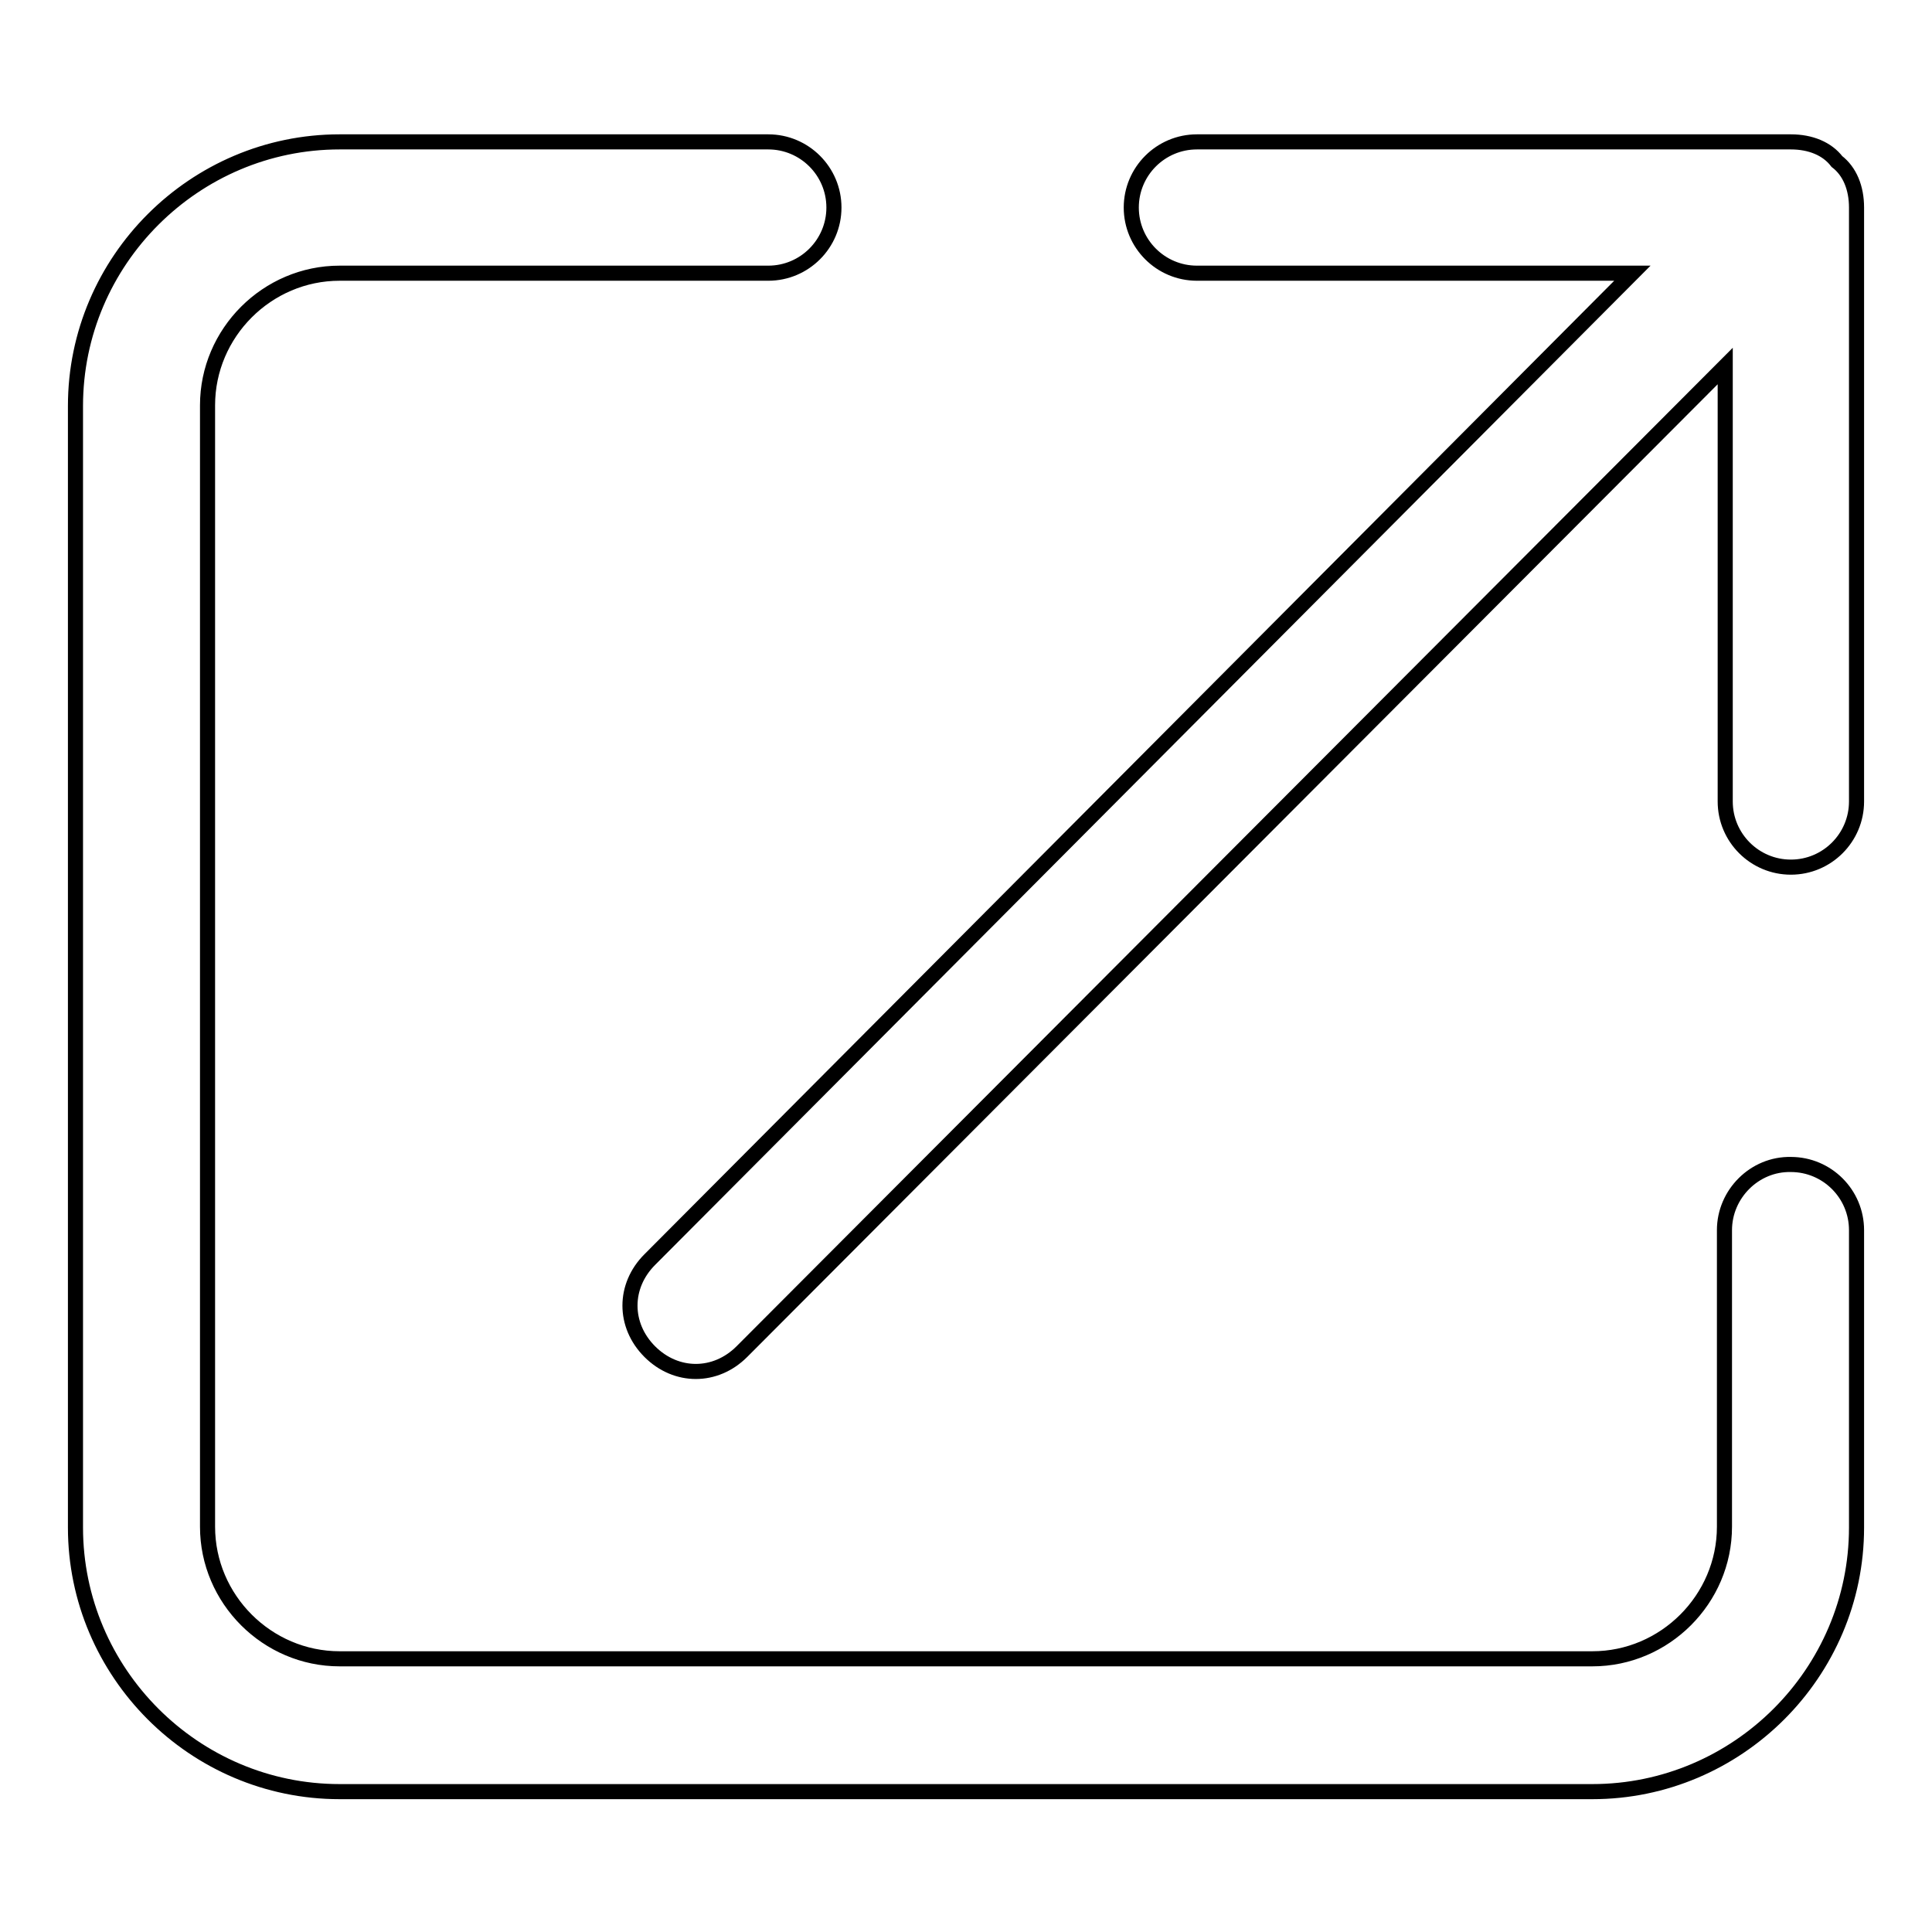
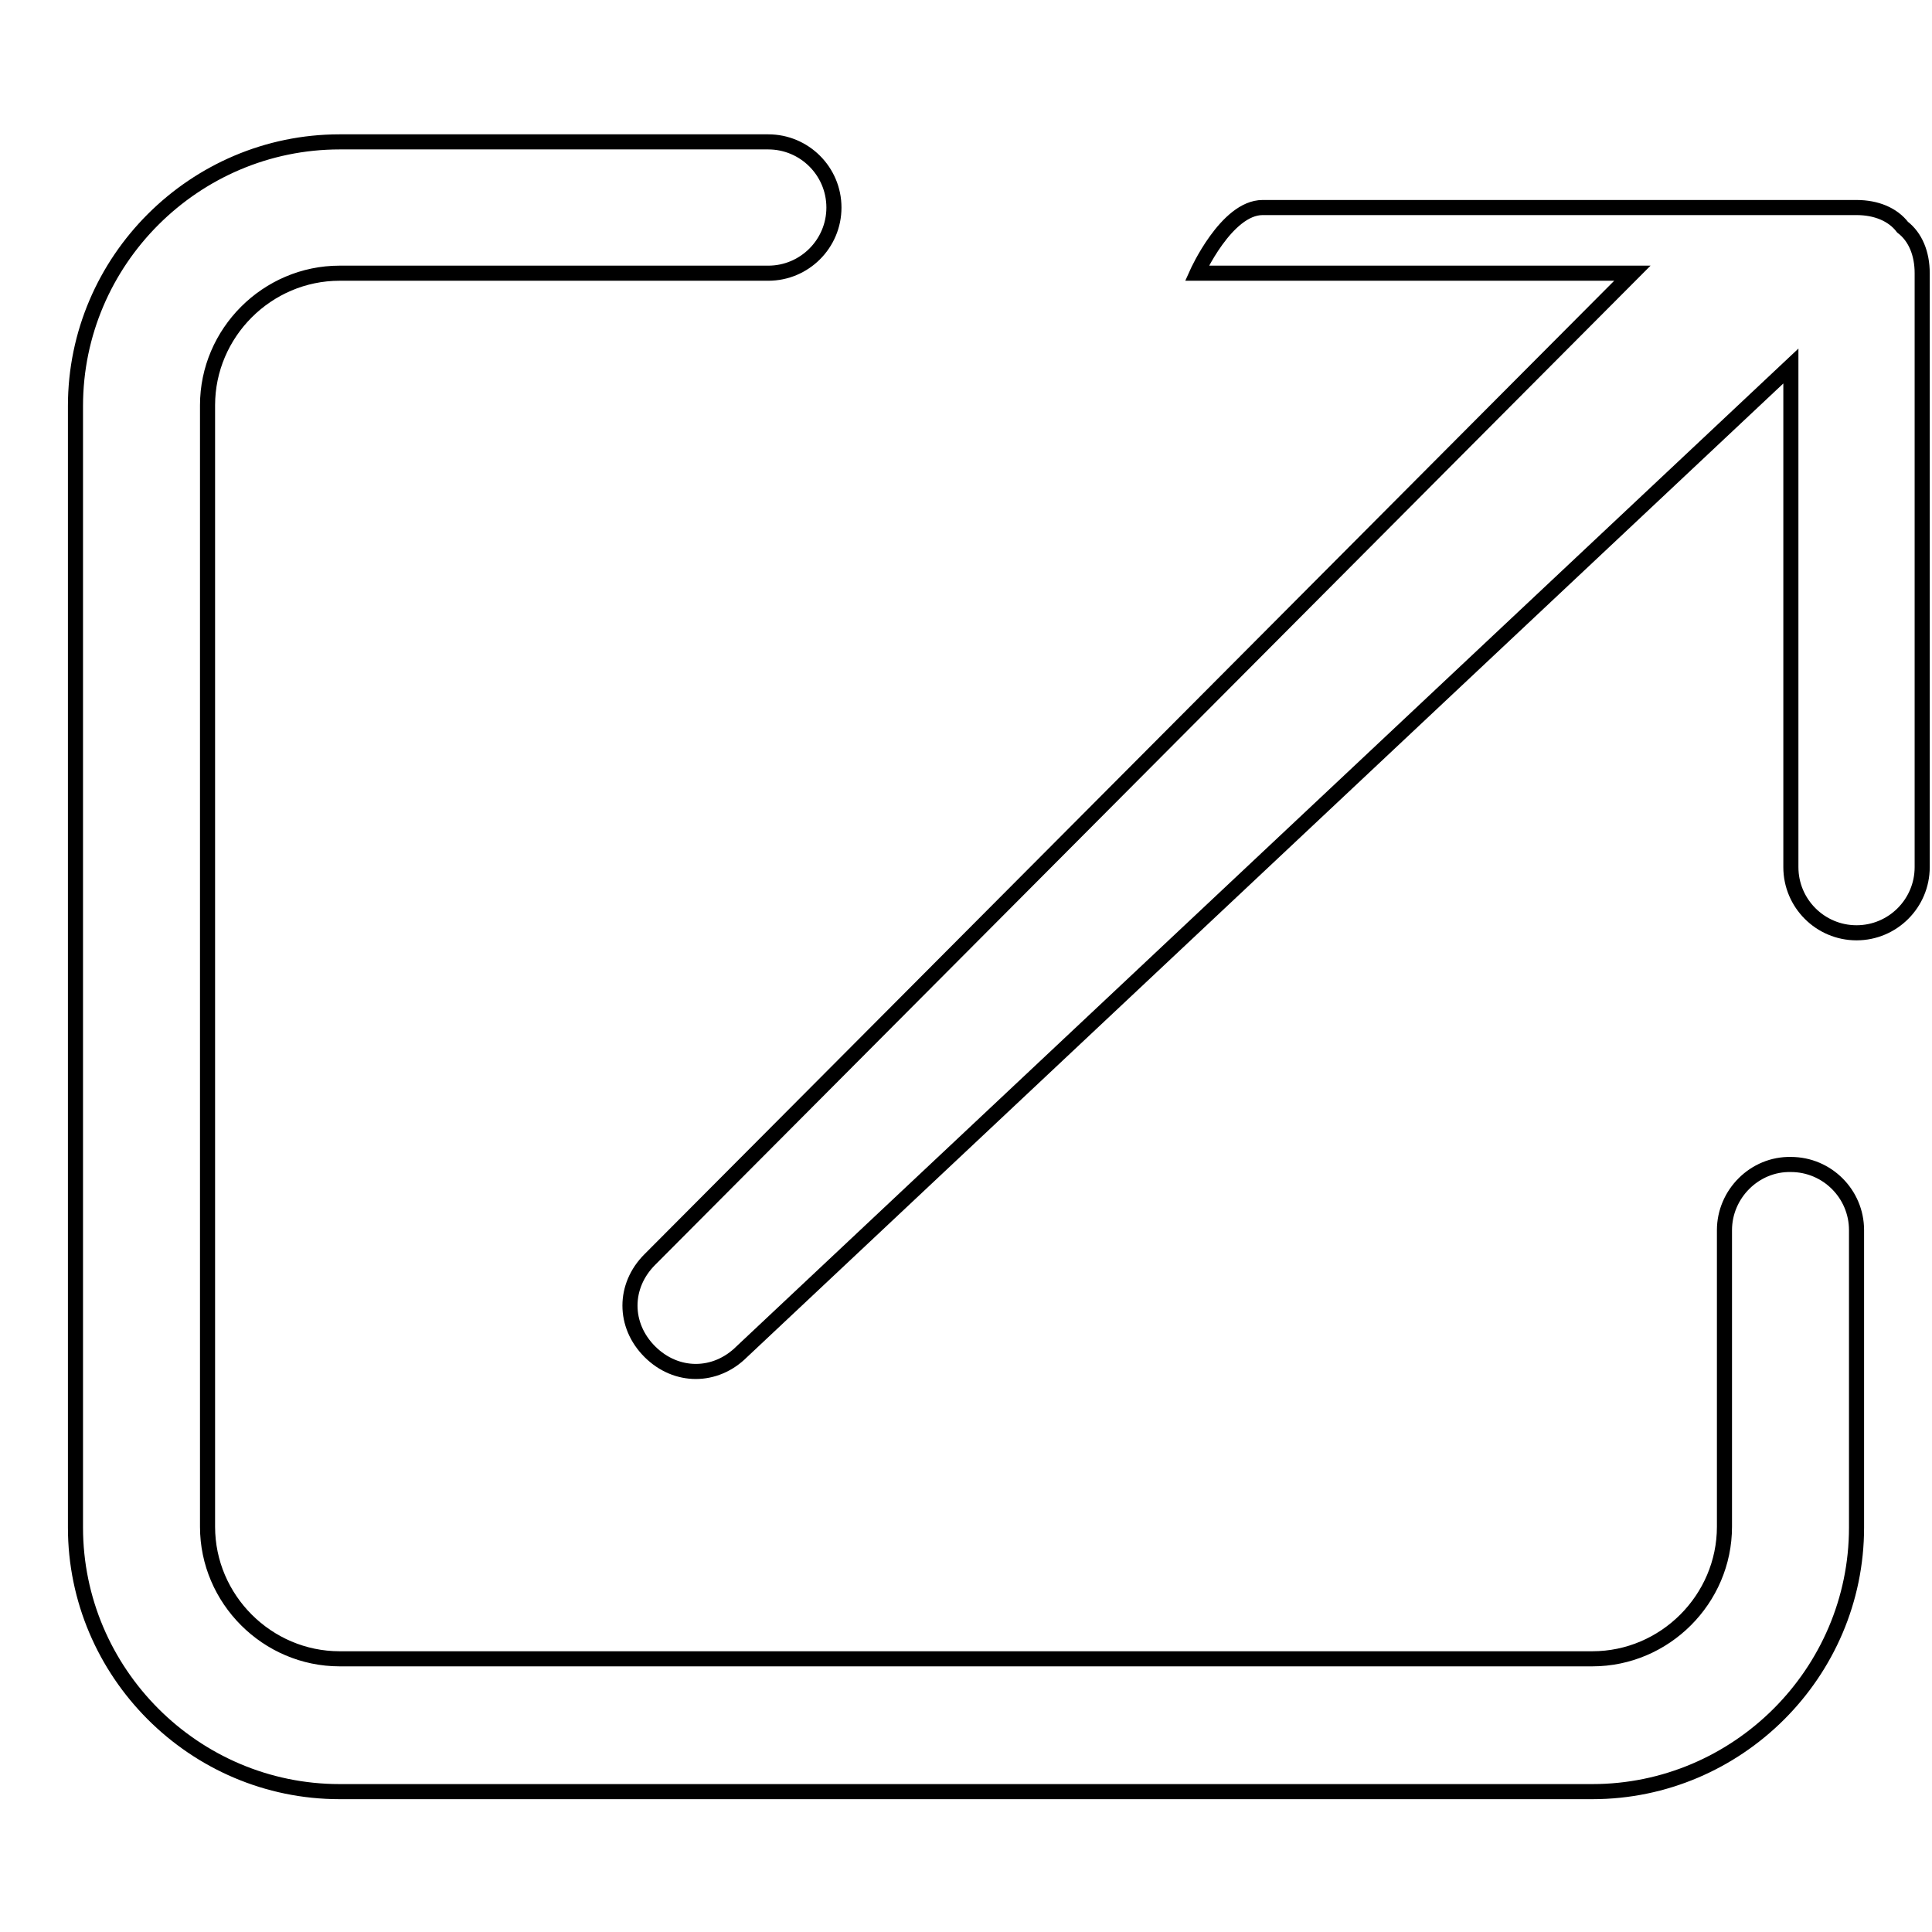
<svg xmlns="http://www.w3.org/2000/svg" version="1.1" x="0px" y="0px" viewBox="0 0 256 256" enable-background="new 0 0 256 256" xml:space="preserve">
  <g>
-     <path stroke-width="2" fill-opacity="0" stroke="#000000" d="M228.5,163v39.3c0,9.6-7.9,17.5-17.5,17.5H45c-9.6,0-17.5-7.9-17.5-17.5V53.7c0-9.6,7.9-17.5,17.5-17.5 h56.8c4.8,0,8.7-3.9,8.7-8.7s-3.9-8.7-8.7-8.7H45c-19.2,0-35,15.7-35,35v148.6c0,19.2,15.7,35,35,35H211c19.2,0,35-15.7,35-35V163 c0-4.8-3.9-8.7-8.7-8.7C232.5,154.2,228.5,158.2,228.5,163z M216.3,36.2h-57.7c-4.8,0-8.7-3.9-8.7-8.7s3.9-8.7,8.7-8.7h78.7 c2.6,0,4.8,0.9,6.1,2.6c1.7,1.3,2.6,3.5,2.6,6.1v78.7c0,4.8-3.9,8.7-8.7,8.7c-4.8,0-8.7-3.9-8.7-8.7V48.5L98.3,179.1 c-3.5,3.5-8.7,3.5-12.2,0c-3.5-3.5-3.5-8.7,0-12.2L216.3,36.2z" />
+     <path stroke-width="2" fill-opacity="0" stroke="#000000" d="M228.5,163v39.3c0,9.6-7.9,17.5-17.5,17.5H45c-9.6,0-17.5-7.9-17.5-17.5V53.7c0-9.6,7.9-17.5,17.5-17.5 h56.8c4.8,0,8.7-3.9,8.7-8.7s-3.9-8.7-8.7-8.7H45c-19.2,0-35,15.7-35,35v148.6c0,19.2,15.7,35,35,35H211c19.2,0,35-15.7,35-35V163 c0-4.8-3.9-8.7-8.7-8.7C232.5,154.2,228.5,158.2,228.5,163z M216.3,36.2h-57.7s3.9-8.7,8.7-8.7h78.7 c2.6,0,4.8,0.9,6.1,2.6c1.7,1.3,2.6,3.5,2.6,6.1v78.7c0,4.8-3.9,8.7-8.7,8.7c-4.8,0-8.7-3.9-8.7-8.7V48.5L98.3,179.1 c-3.5,3.5-8.7,3.5-12.2,0c-3.5-3.5-3.5-8.7,0-12.2L216.3,36.2z" />
  </g>
</svg>